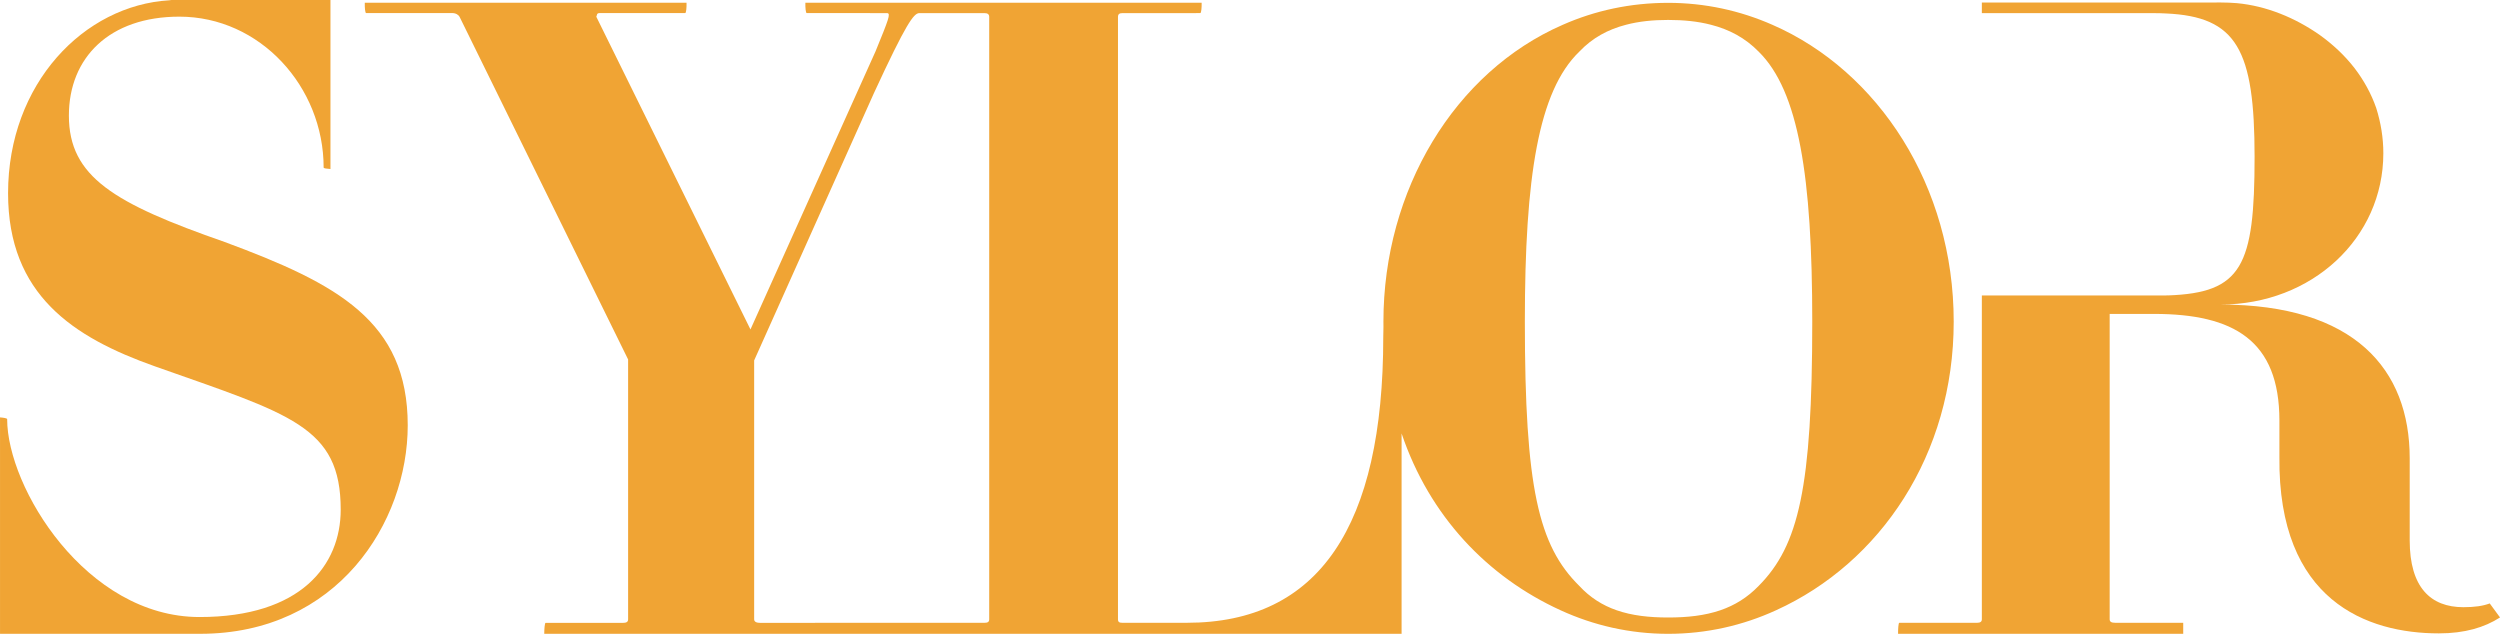
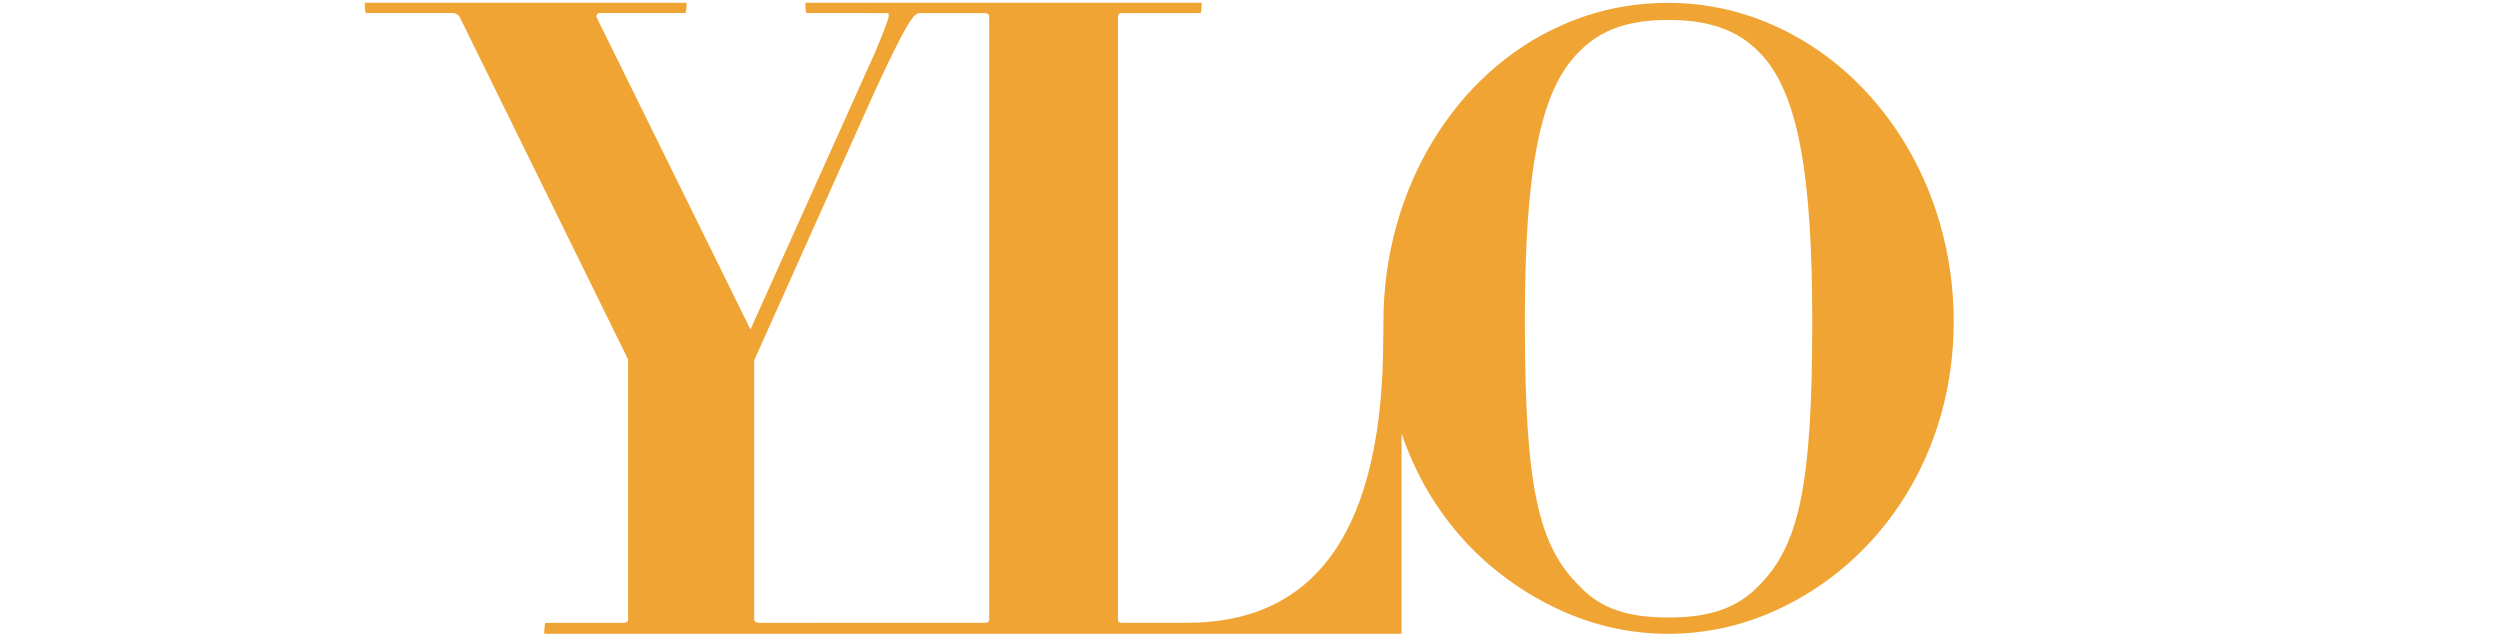
<svg xmlns="http://www.w3.org/2000/svg" width="350" height="89" viewBox="0 0 350 89" fill="none">
-   <path d="M31.452 33.877C15.986 28.483 9.644 24.765 9.644 16.184C9.644 8.051 15.335 2.331 25.11 2.331C36.404 2.331 45.309 12.138 45.309 23.457C45.309 23.578 45.742 23.621 46.264 23.662V0H24.197C24.023 0 23.849 0 23.72 0.04C11.772 0.735 1.13 11.688 1.13 27.051C1.13 41.272 10.252 47.237 21.677 51.283C40.618 57.986 47.699 59.66 47.699 71.348C47.699 79.112 42.139 86.385 27.934 86.385C12.034 86.385 1.002 68.242 1.002 58.68C1.002 58.556 0.525 58.476 0.003 58.435V88.732H28.022C47.223 88.732 57.083 73.146 57.083 59.539C57.08 44.949 47.22 39.719 31.452 33.877Z" fill="#F0A434" />
  <path d="M248.137 3.473C243.618 1.483 238.69 0.398 233.539 0.398C228.251 0.398 223.288 1.483 218.785 3.473C203.638 10.07 193.679 26.615 193.679 45.019C193.679 45.264 193.681 45.512 193.684 45.757C193.668 46.133 193.657 46.605 193.657 47.181C193.657 73.65 184.665 87.19 166.16 87.19H157.125C156.734 87.19 156.517 87.104 156.517 86.708V2.363C156.517 1.97 156.734 1.839 157.125 1.839H167.464V1.828H168.042C168.179 1.828 168.248 1.071 168.23 0.382H112.751C112.735 1.071 112.802 1.828 112.938 1.828H121.778C121.786 1.836 121.797 1.839 121.805 1.839H124.244C124.694 1.93 124.434 2.654 122.573 7.195L105.065 46.123L83.484 2.345C83.621 2.086 83.484 1.828 83.998 1.828H95.928C96.064 1.828 96.134 1.071 96.115 0.382H51.069C51.053 1.071 51.12 1.828 51.257 1.828H63.307C63.821 1.828 64.195 2.086 64.335 2.345L87.936 50.325V86.705C87.936 87.085 87.68 87.203 87.165 87.203H76.382C76.261 87.203 76.195 88.097 76.195 88.732H113.945C113.945 88.727 113.945 88.738 113.945 88.732H196.222V60.68C200.131 72.263 208.248 80.764 218.477 85.435C223.133 87.57 228.217 88.735 233.539 88.735C238.896 88.735 243.996 87.57 248.651 85.435C263.25 78.805 273.519 63.652 273.519 45.022C273.519 26.079 262.993 9.957 248.137 3.473ZM138.489 86.708C138.489 87.101 138.229 87.19 137.839 87.19H114.119C114.111 87.19 114.1 87.195 114.092 87.203H106.47C105.956 87.203 105.582 87.082 105.582 86.705V50.459L122.338 13.064C126.927 3.12 127.906 1.954 128.637 1.839H137.839C138.229 1.839 138.489 1.97 138.489 2.363V86.708ZM246.22 82.019C244.646 83.653 242.85 84.751 240.863 85.432C238.655 86.191 236.208 86.45 233.539 86.45C230.921 86.45 228.49 86.191 226.316 85.432C224.364 84.754 222.603 83.653 221.095 82.019C215.38 76.374 213.479 68.271 213.479 45.016C213.479 24.736 215.38 12.751 221.095 7.238C222.927 5.298 225.135 4.116 227.633 3.47C229.464 2.985 231.432 2.791 233.539 2.791C235.678 2.791 237.696 2.985 239.546 3.47C242.079 4.116 244.322 5.298 246.22 7.238C251.818 12.754 253.716 24.736 253.716 45.016C253.716 68.274 251.816 76.377 246.22 82.019Z" fill="#F0A434" />
-   <path d="M348.565 84.482C347.61 84.832 346.48 85.007 344.874 85.007C340.269 85.007 337.359 82.21 337.359 75.661V64.172C337.359 51.679 329.627 42.637 310.86 42.637C323.676 42.637 333.667 33.334 333.667 21.452C333.667 19.311 333.319 17.172 332.669 15.118C331.972 13.109 330.931 11.23 329.627 9.527C328.238 7.736 326.586 6.207 324.763 4.897C321.331 2.495 317.334 0.834 313.165 0.441C311.645 0.31 310.124 0.355 308.604 0.355H277.458V1.841H301.306C302.002 1.841 302.609 1.841 303.217 1.884C313.165 2.32 315.642 6.95 315.642 21.977C315.642 37.28 313.853 40.989 303.541 41.358V41.347C303.399 41.355 303.255 41.363 303.107 41.369H277.458V86.708C277.458 87.058 277.198 87.19 276.807 87.19H265.903C265.772 87.19 265.729 88.078 265.729 88.732H305.651V87.19H296.136C295.614 87.19 295.354 87.058 295.354 86.708V43.948H301.565C312.729 43.948 319.117 47.66 319.117 58.885V63.951C318.9 84.132 331.41 88.673 341.444 88.673C345.05 88.673 347.829 87.844 350.003 86.444L348.565 84.482Z" fill="#F0A434" />
</svg>